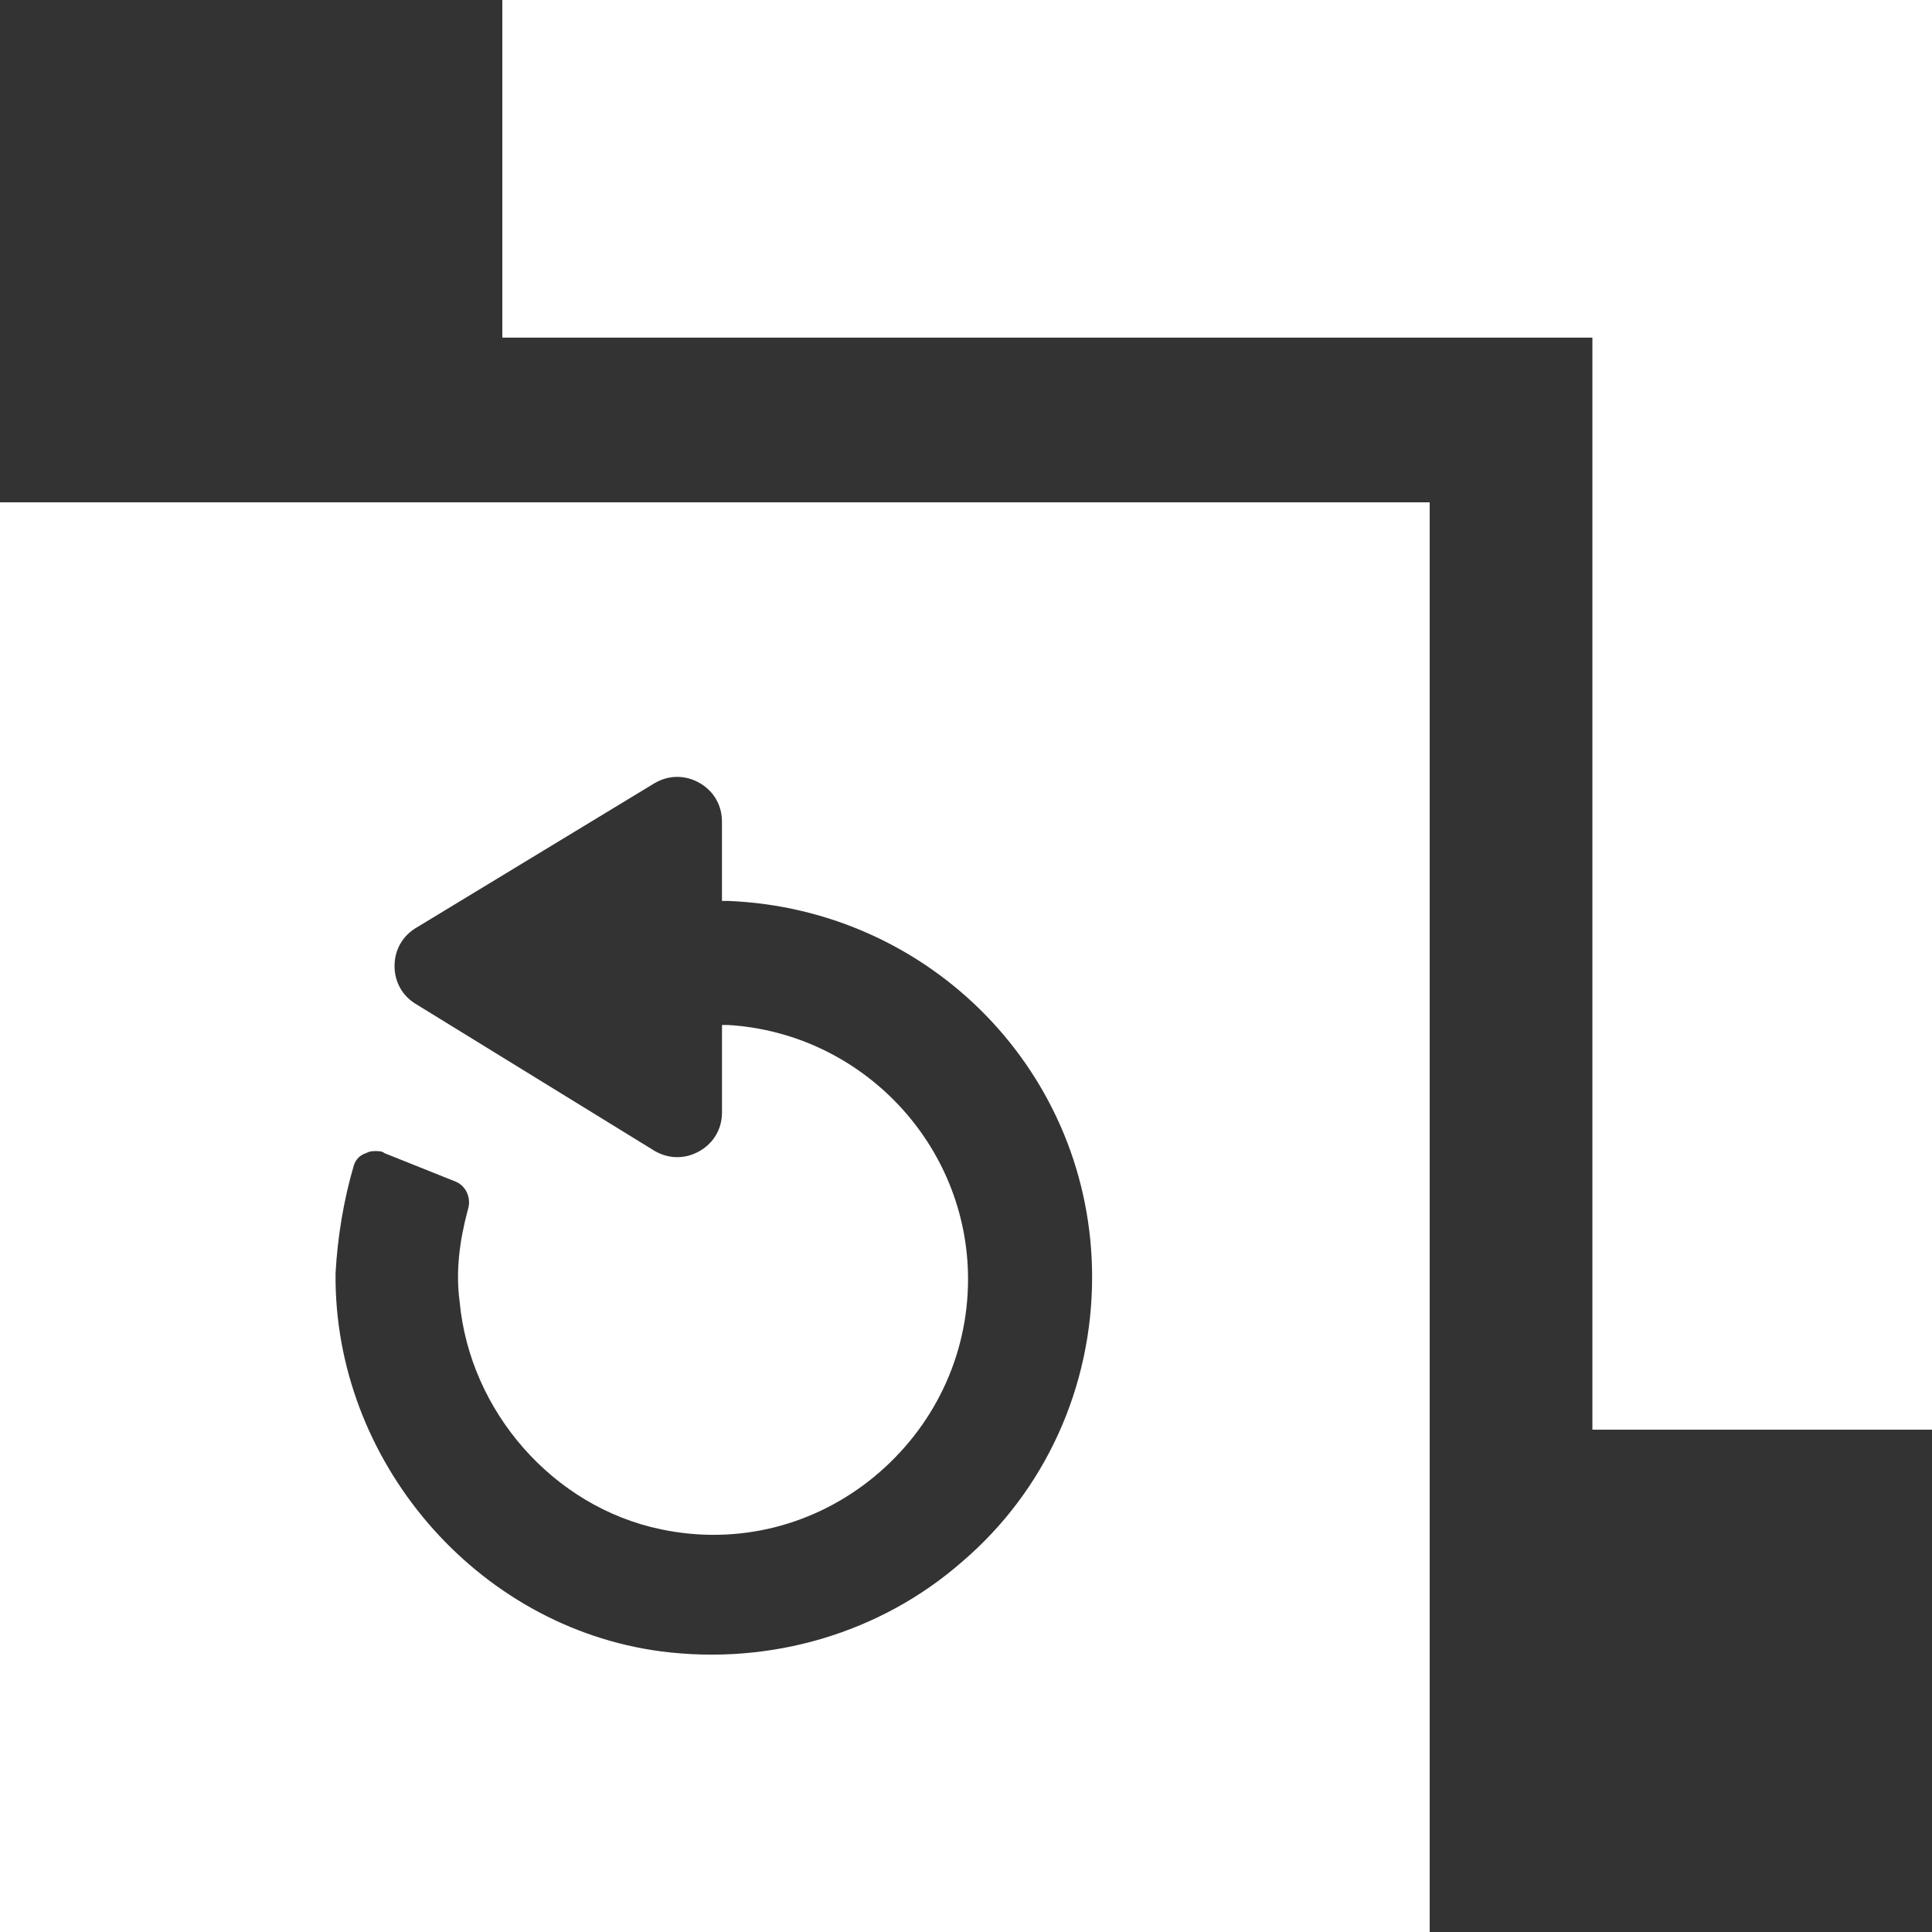
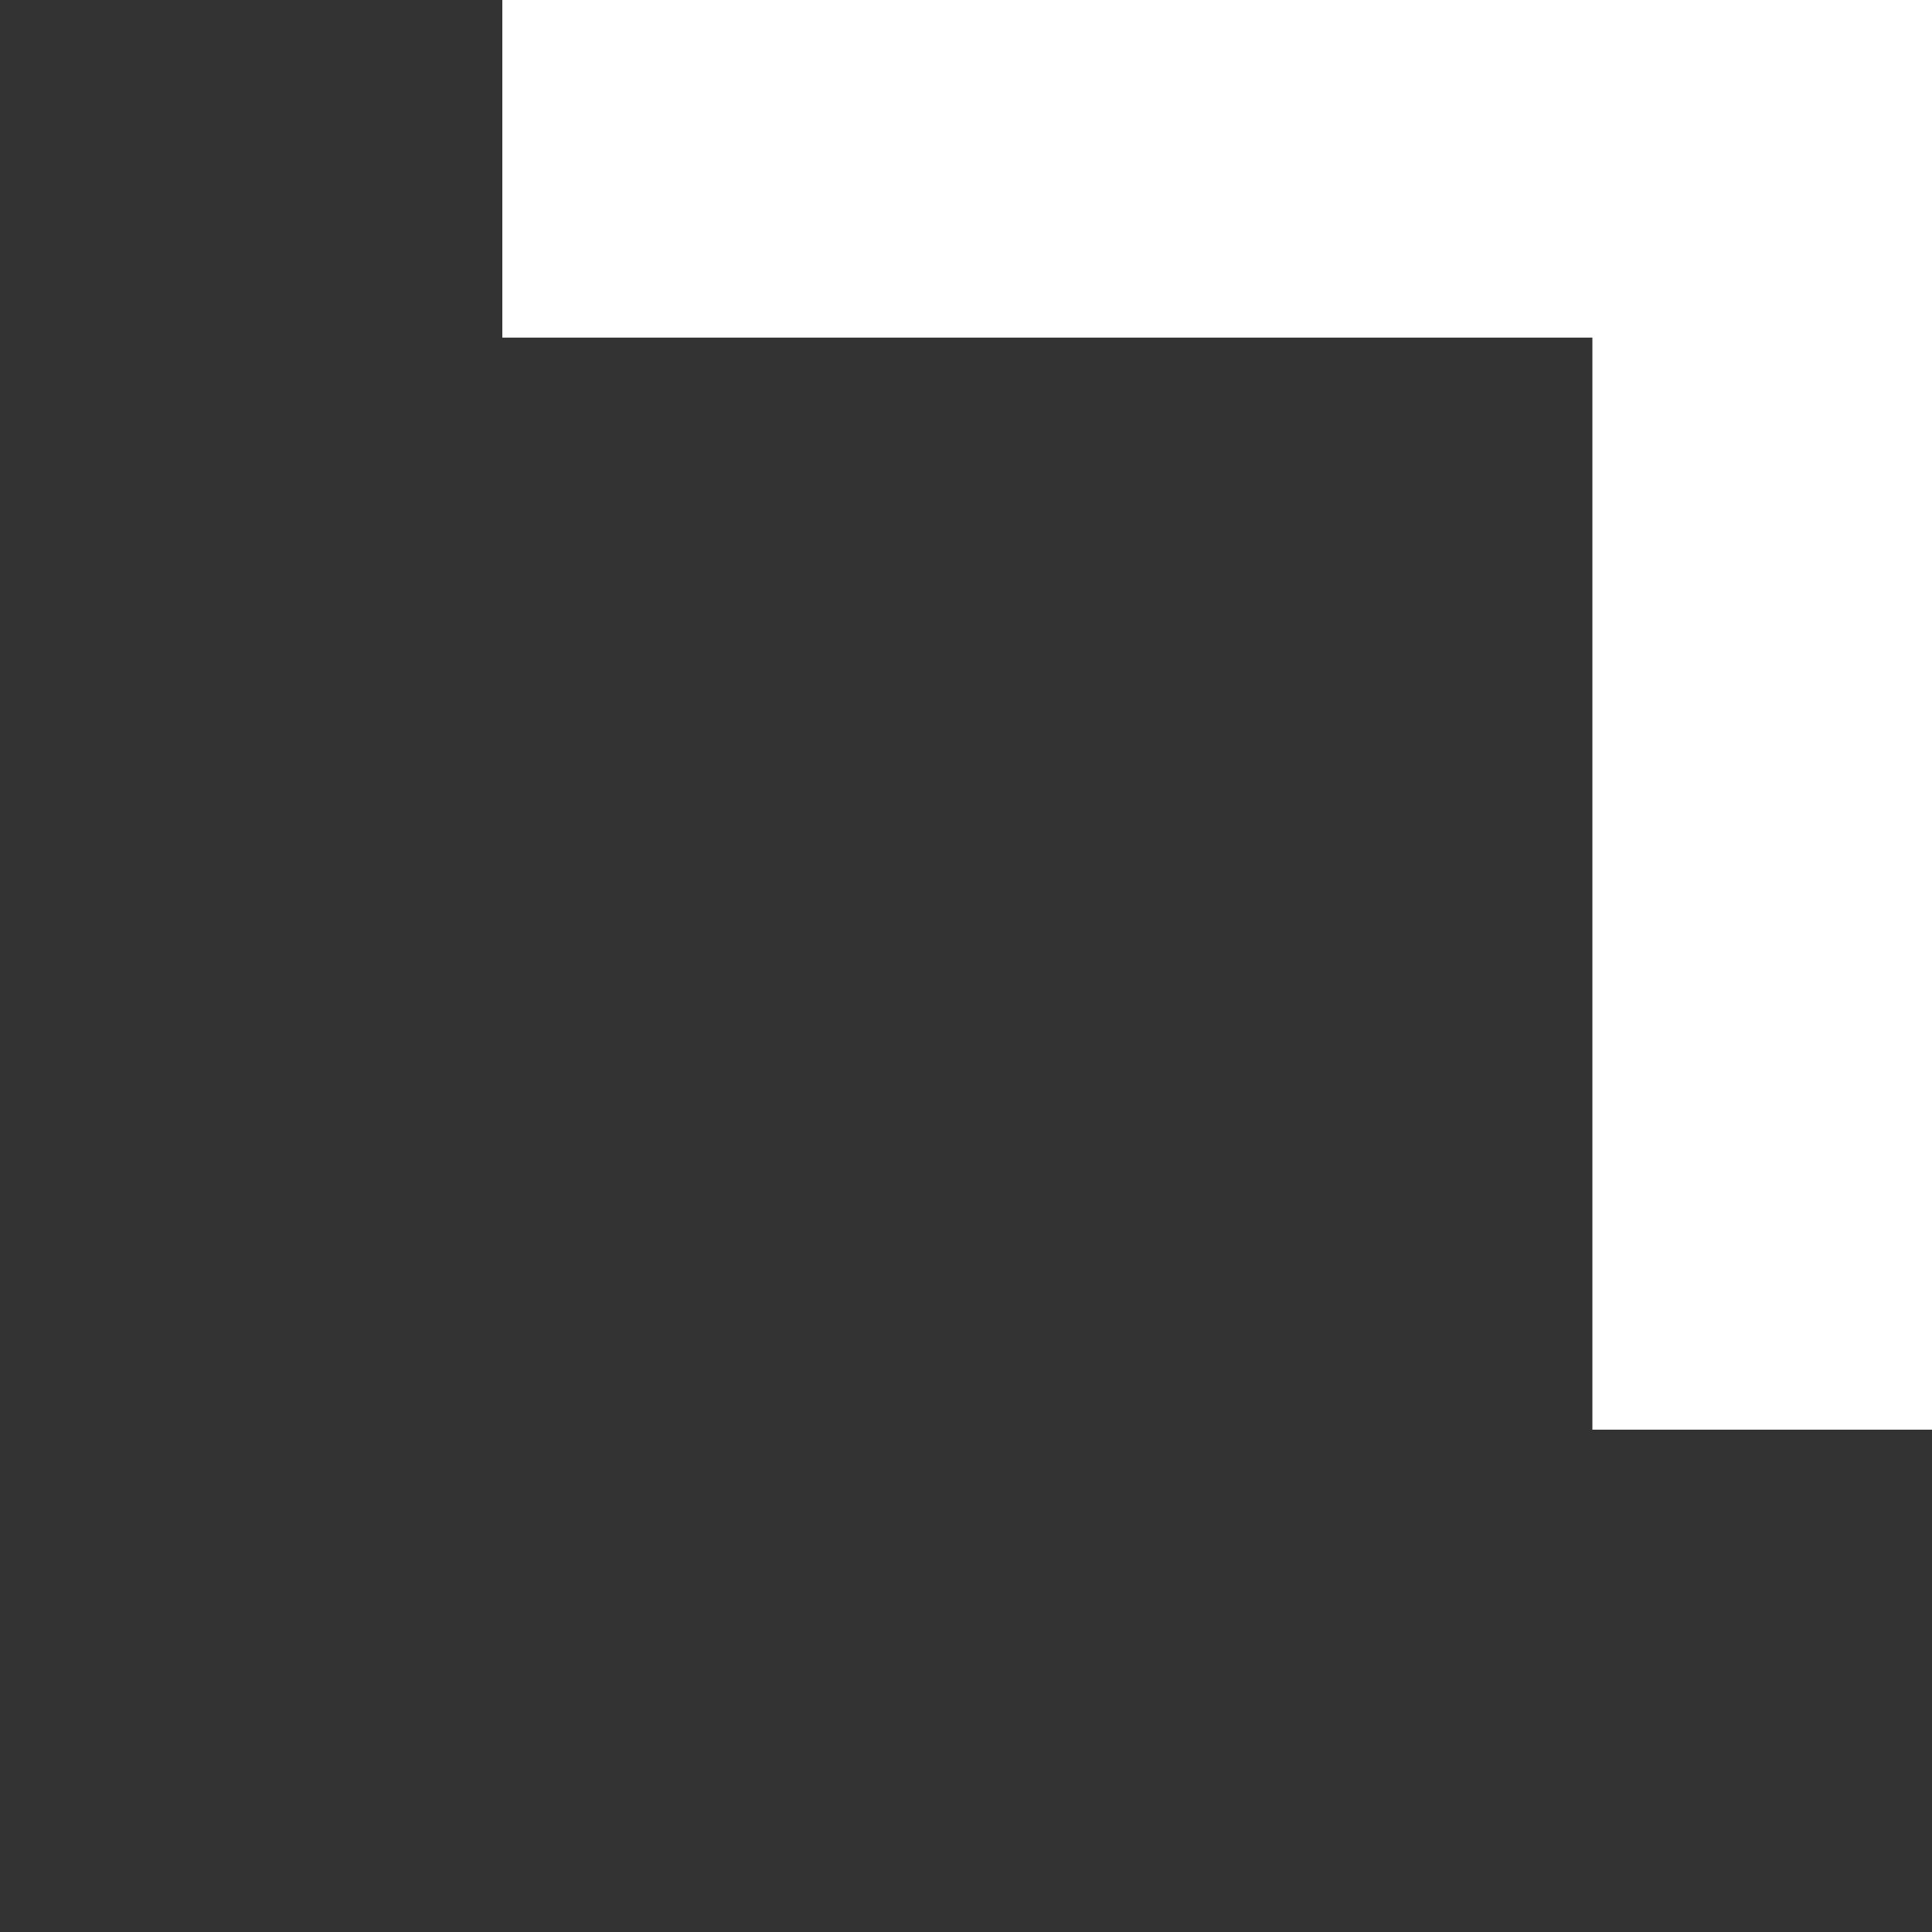
<svg xmlns="http://www.w3.org/2000/svg" width="51" height="51" viewBox="0 0 51 51" fill="none">
  <rect x="0" y="0" width="51" height="51" fill="#333333" stroke="none" />
  <path d="M13.26 0V8.912H42.035V37.74H51V9.59034e-05L13.26 0Z" fill="white" />
-   <path d="M0 51H37.74V13.26H0V51ZM9.341 30.761C9.395 30.6 9.502 30.493 9.663 30.439C9.771 30.386 9.824 30.386 9.932 30.386C9.985 30.386 10.093 30.386 10.146 30.439L12.025 31.191C12.294 31.298 12.455 31.62 12.348 31.942C12.133 32.747 12.025 33.553 12.133 34.358C12.401 37.257 14.602 39.78 17.448 40.37C19.488 40.8 21.528 40.263 23.085 38.975C24.641 37.686 25.554 35.807 25.554 33.767C25.554 30.224 22.763 27.271 19.22 27.057H19.059V29.365C19.059 29.794 18.844 30.17 18.468 30.385C18.092 30.6 17.663 30.6 17.287 30.385L11.005 26.52C10.63 26.306 10.415 25.93 10.415 25.5C10.415 25.071 10.63 24.695 11.005 24.48L17.287 20.669C17.663 20.454 18.092 20.454 18.468 20.669C18.843 20.883 19.058 21.259 19.058 21.689V23.782H19.219C24.587 23.997 28.829 28.346 28.829 33.714C28.829 36.613 27.594 39.351 25.393 41.23C23.246 43.109 20.346 43.967 17.448 43.592C12.562 42.948 8.804 38.545 8.858 33.606C8.912 32.64 9.073 31.674 9.341 30.761L9.341 30.761Z" fill="white" />
</svg>